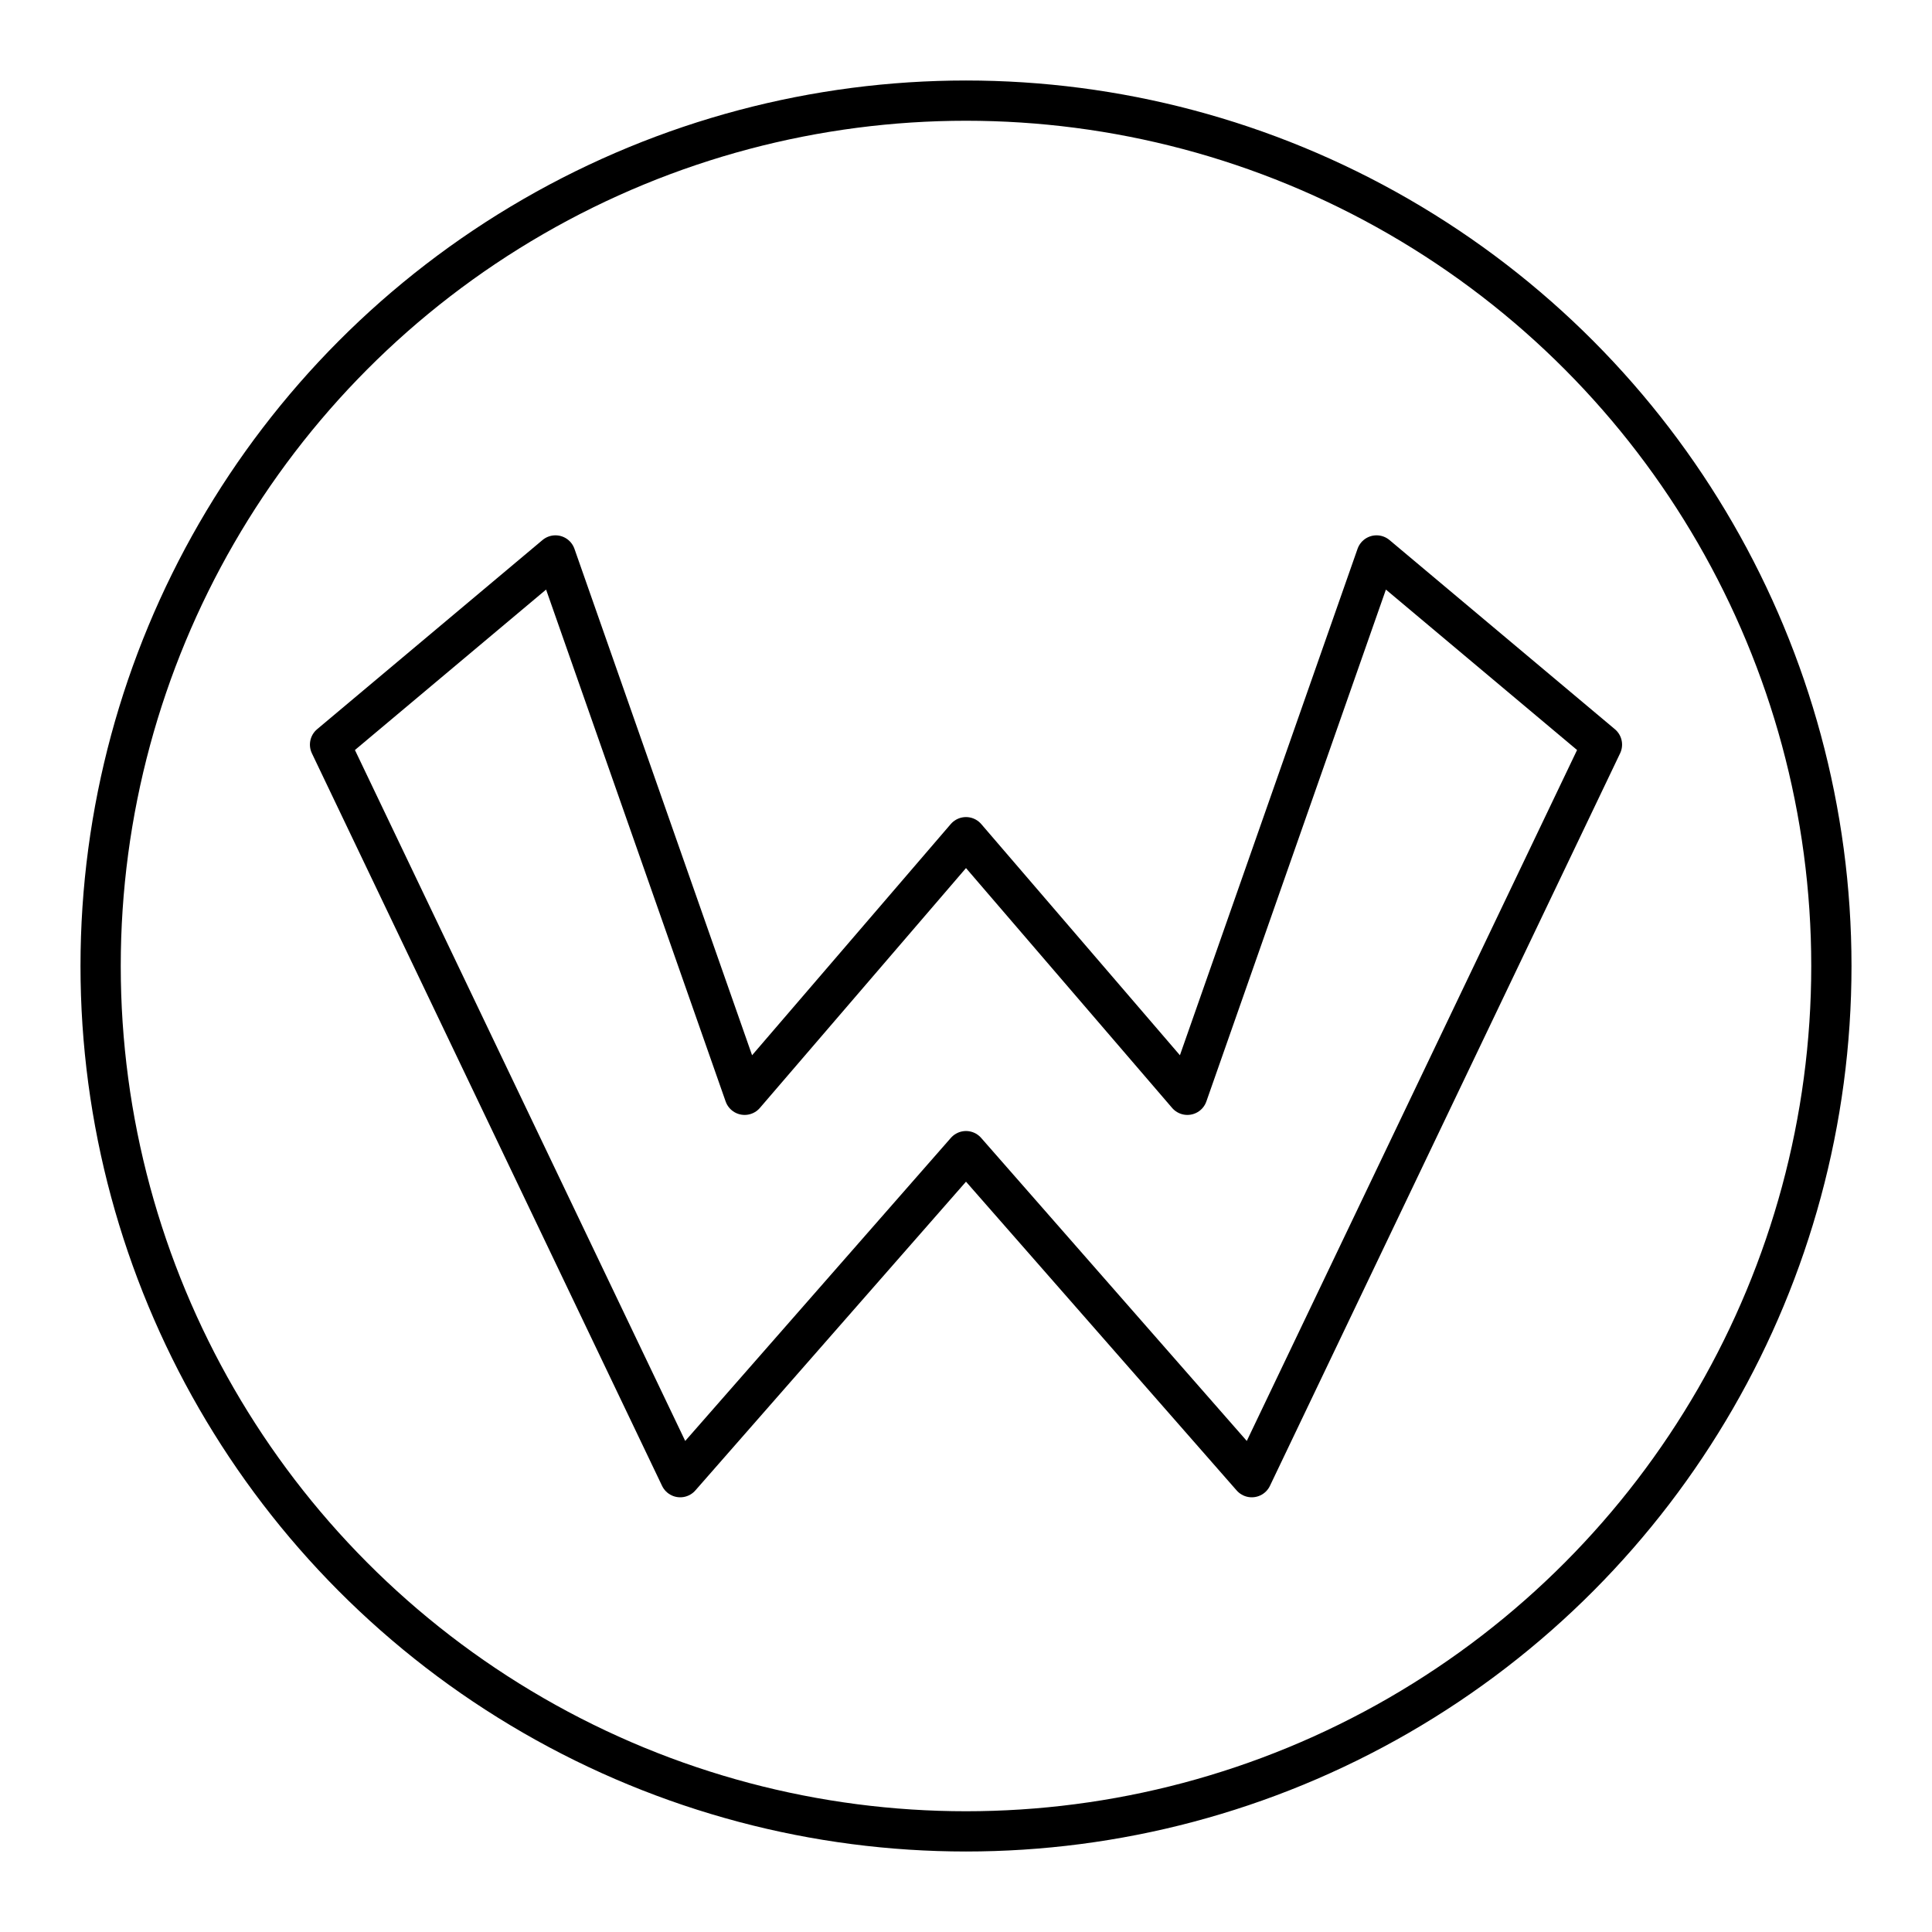
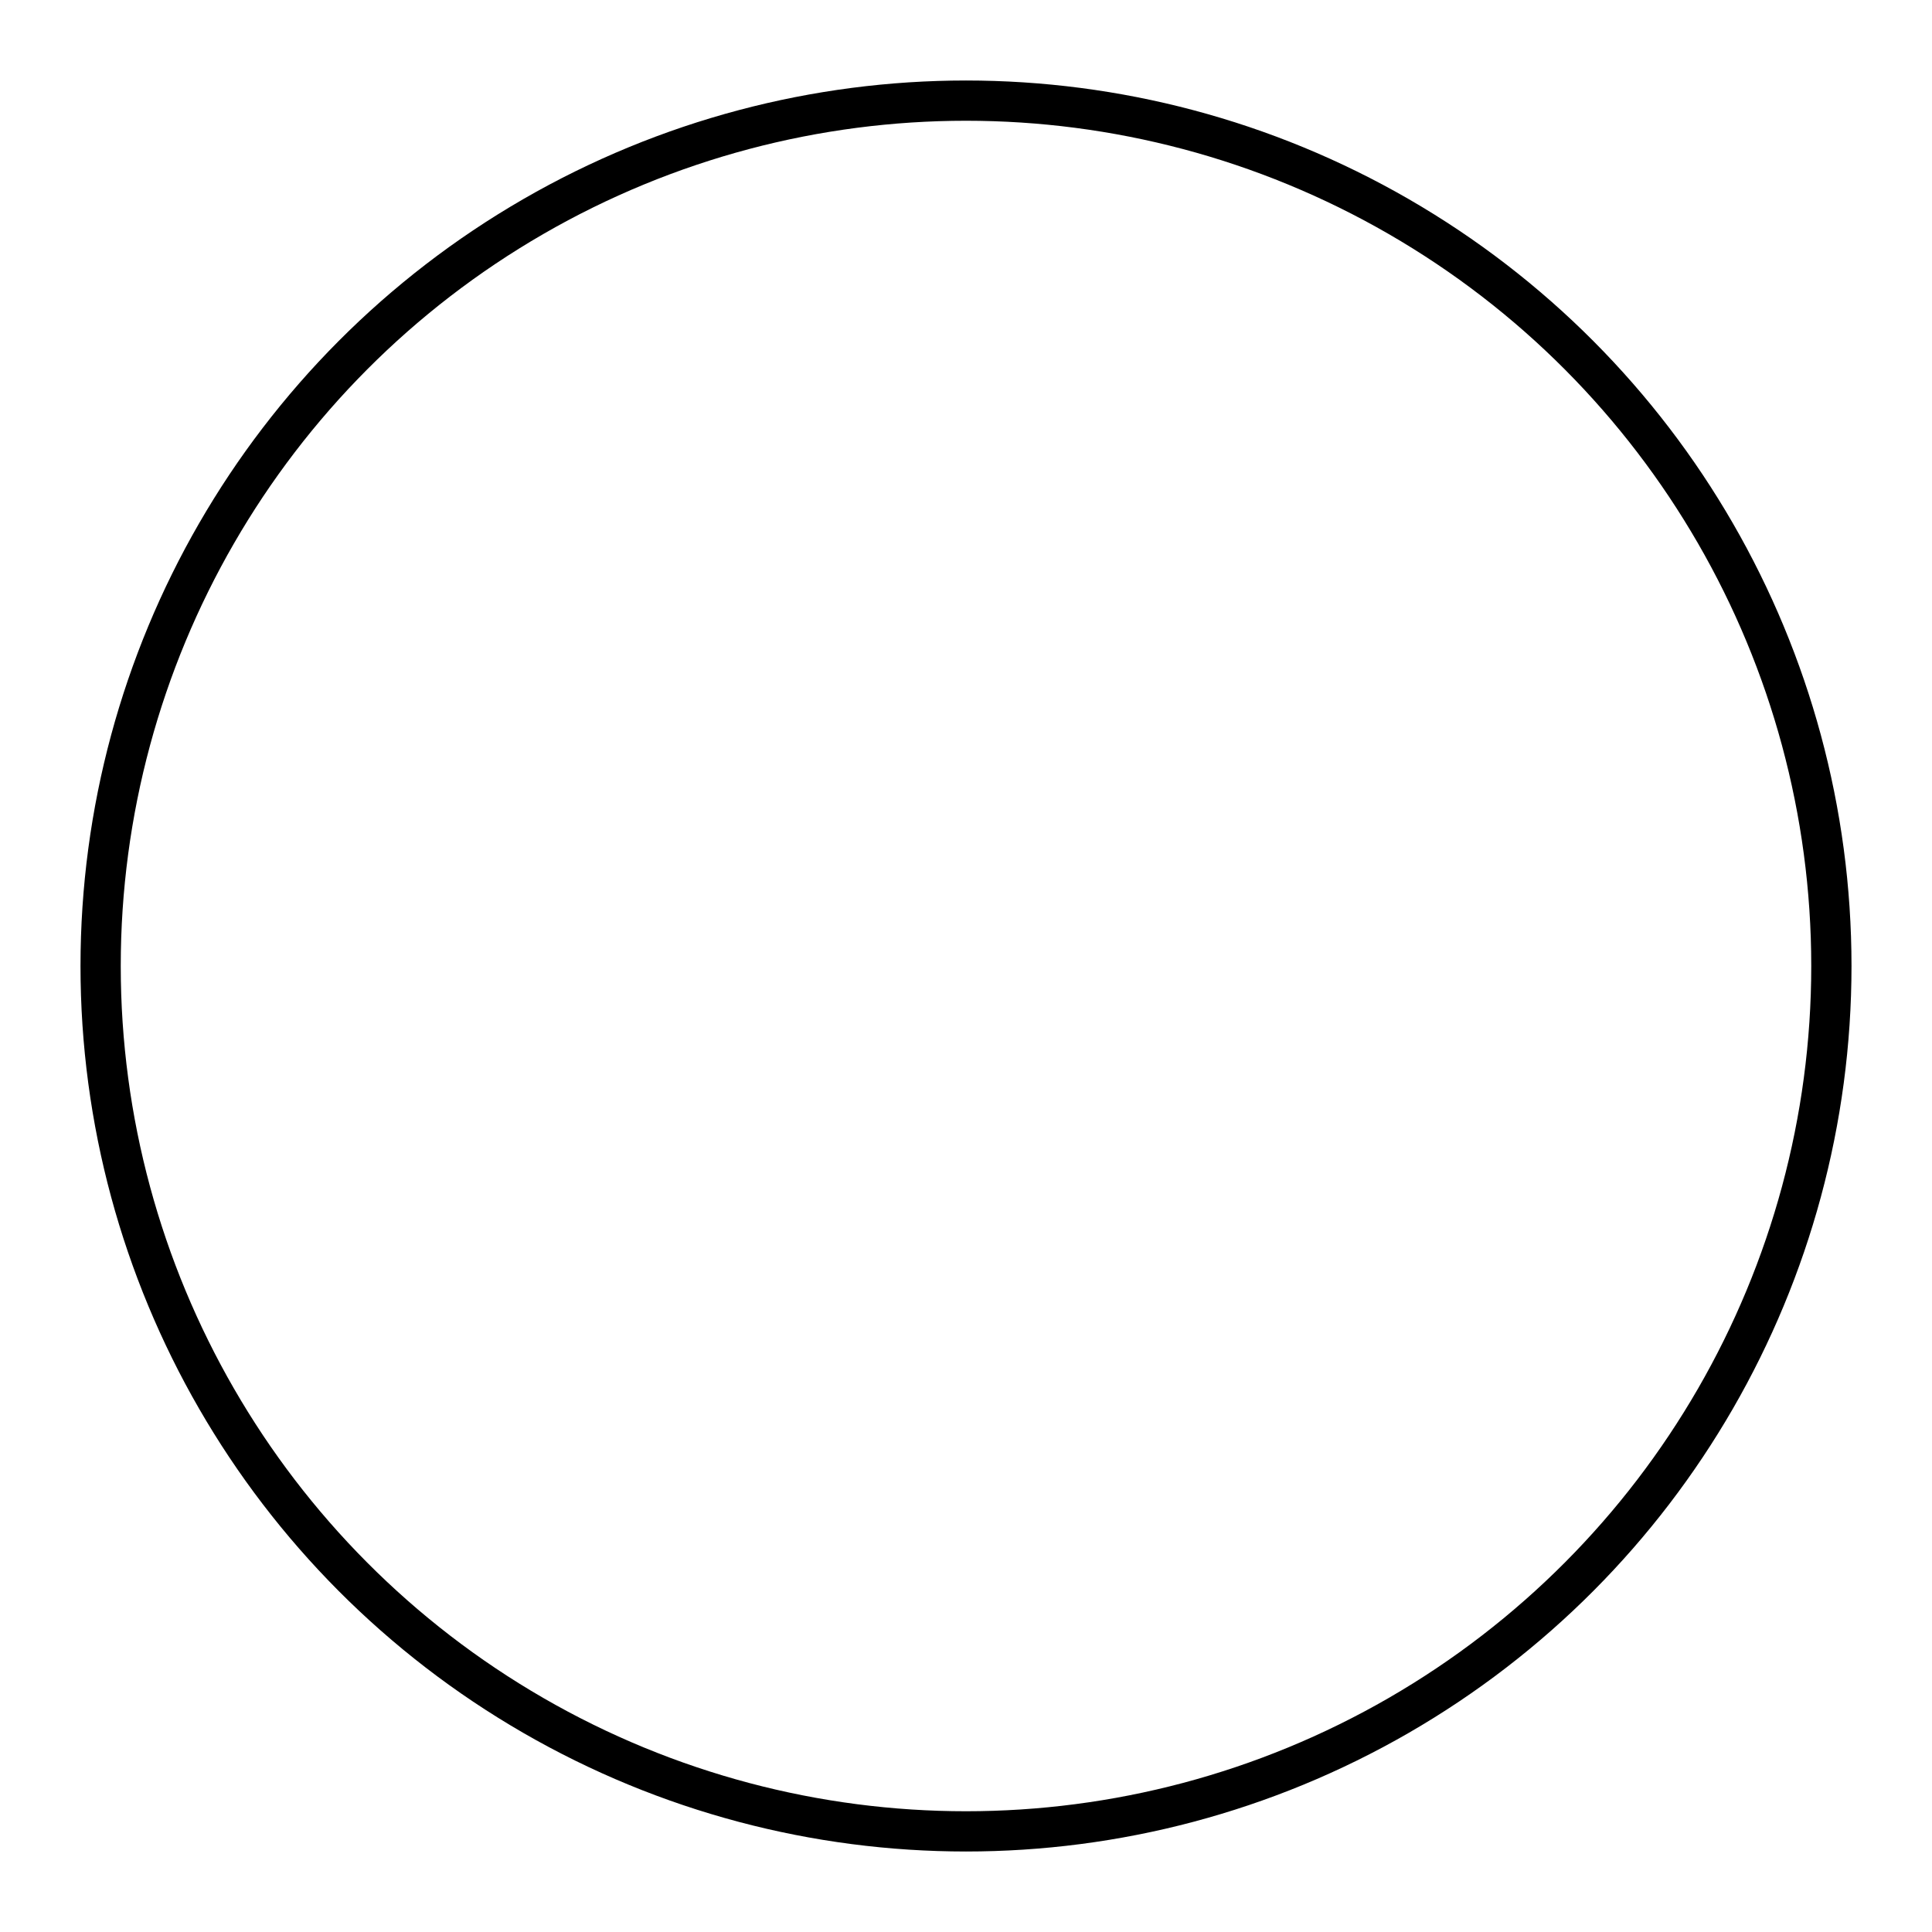
<svg xmlns="http://www.w3.org/2000/svg" width="800" height="800" viewBox="0 0 48 48">
  <defs>
    <style>.c{fill:none;stroke:#000;stroke-linecap:round;stroke-linejoin:round;}</style>
  </defs>
  <g transform="rotate(180 24 24)">
-     <polygon class="c" points="31.1 11.3 24 19.4 16.9 11.3 8.2 29.5 13.8 34.2 18.5 20.8 24 27.2 29.5 20.8 34.2 34.2 39.8 29.5 31.1 11.3" />
    <circle class="c" cx="24" cy="24" r="21.5" />
  </g>
</svg>